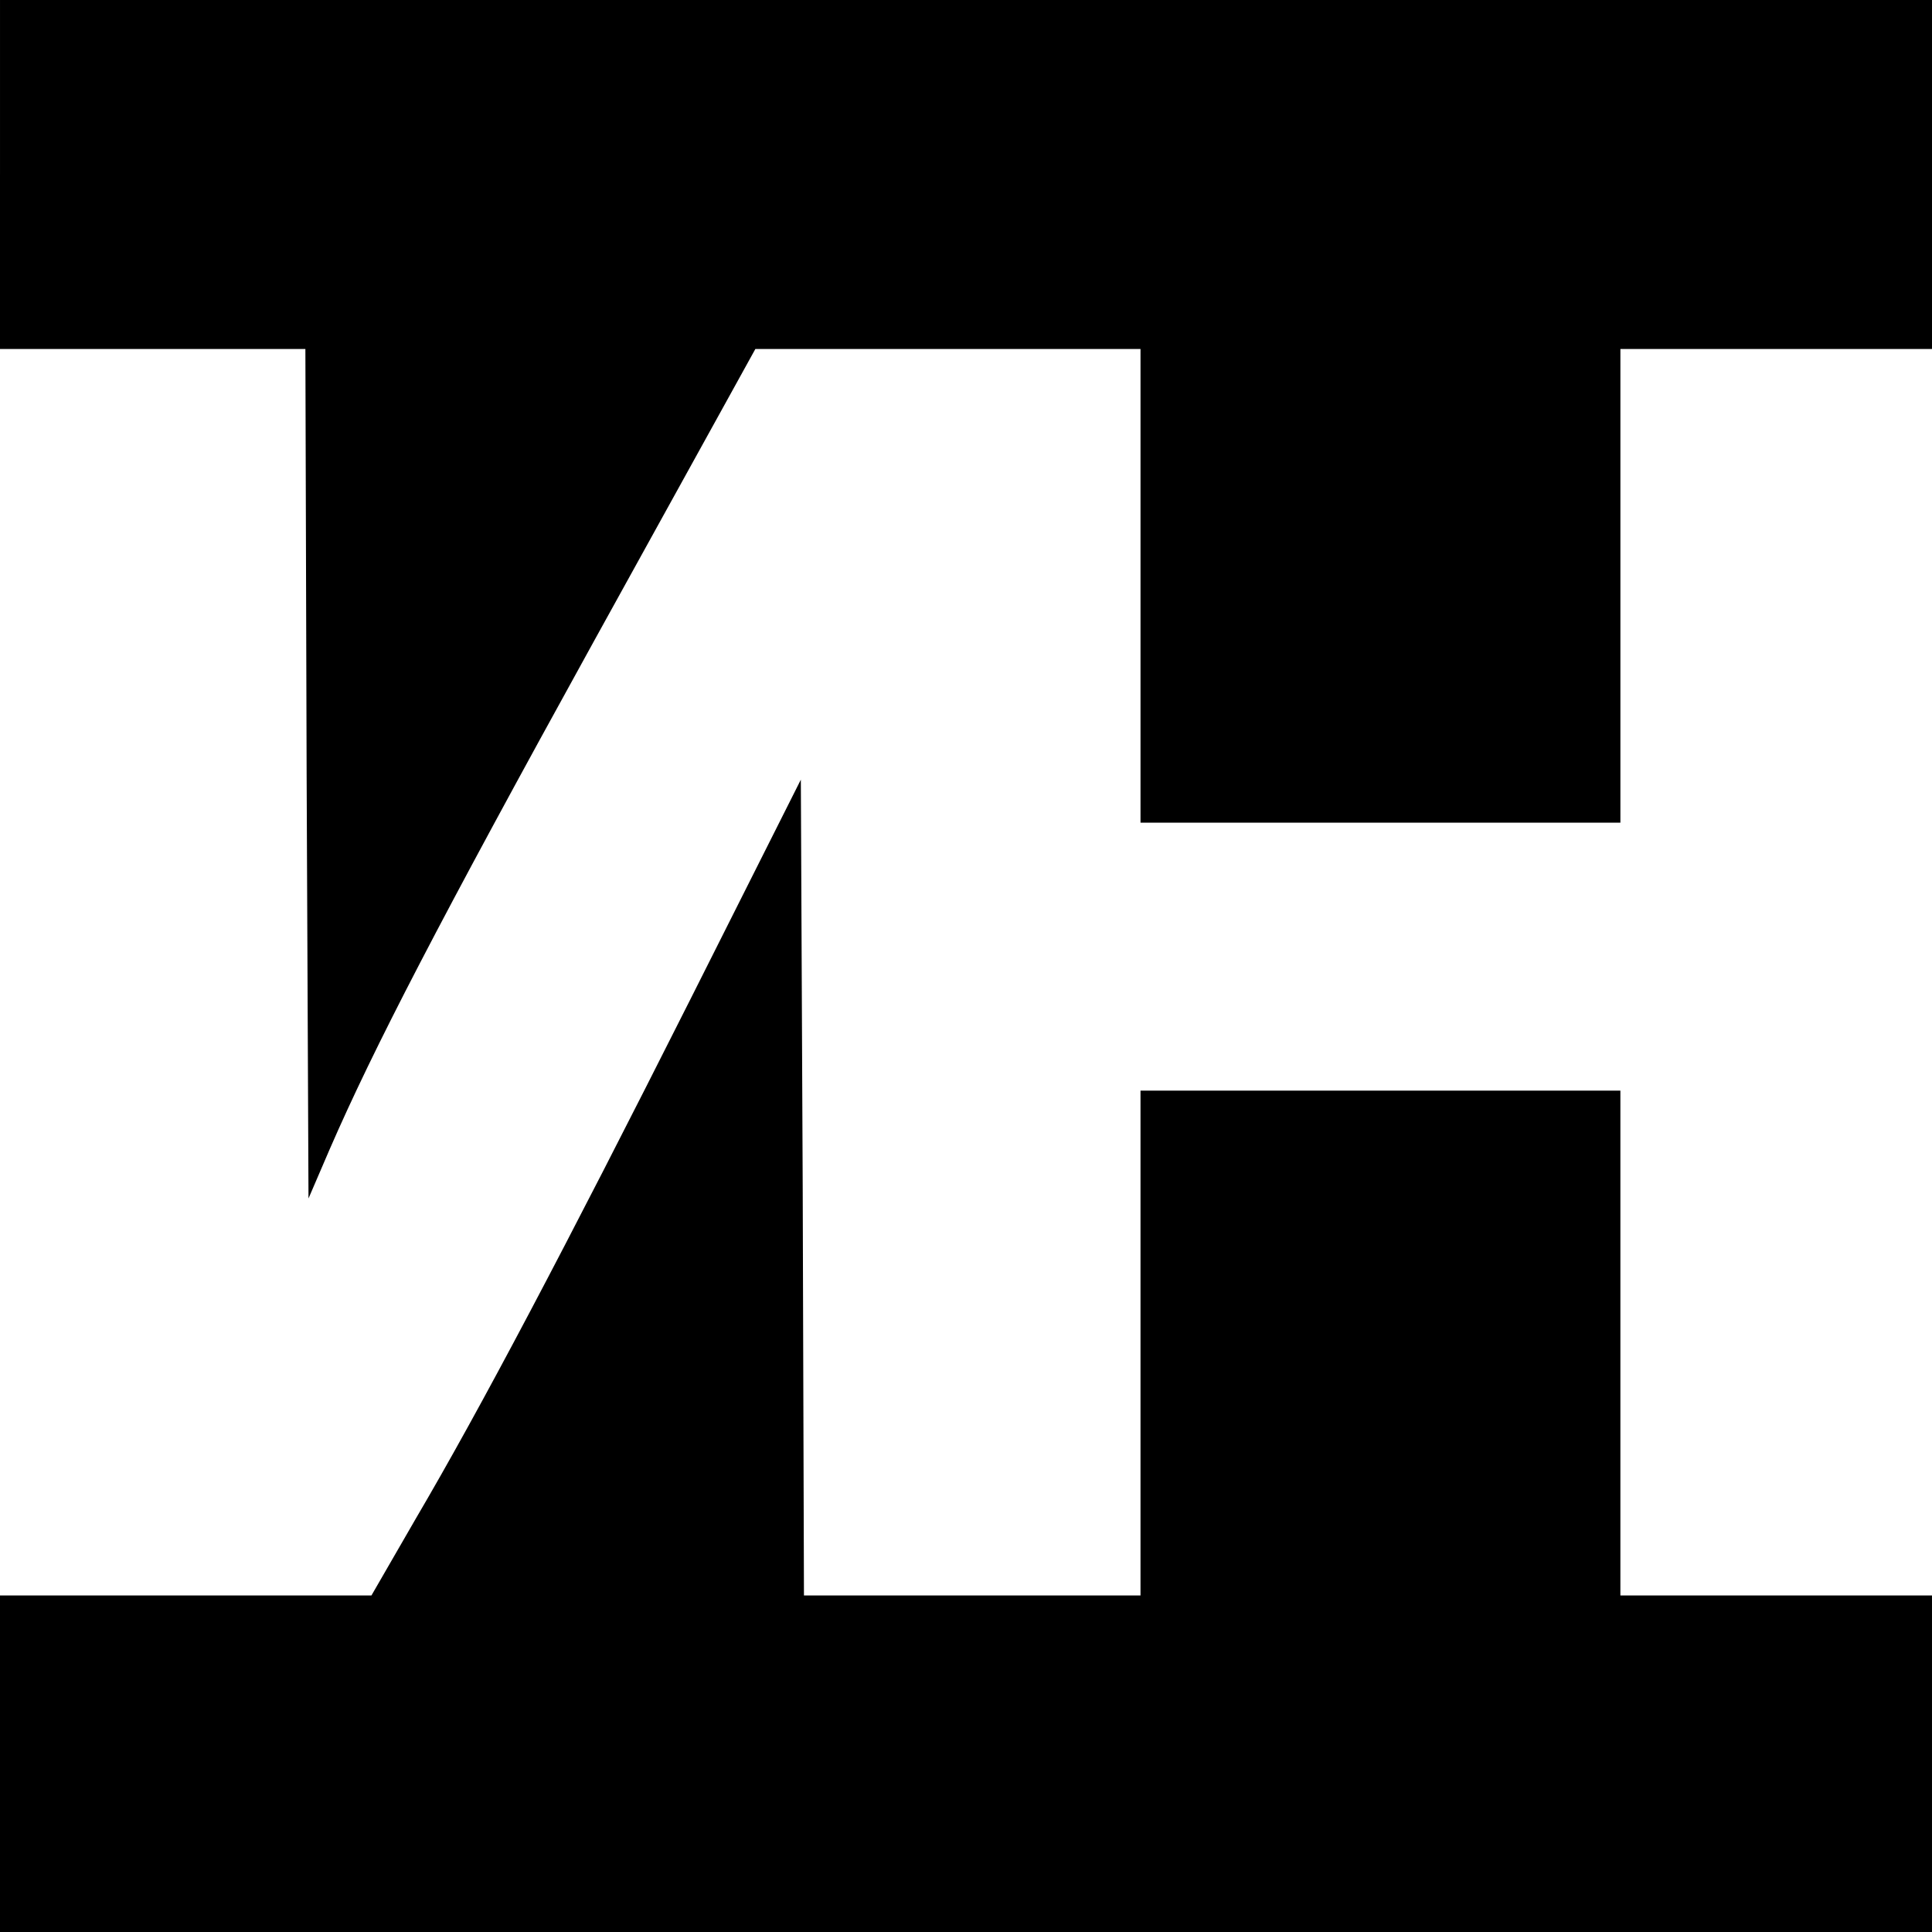
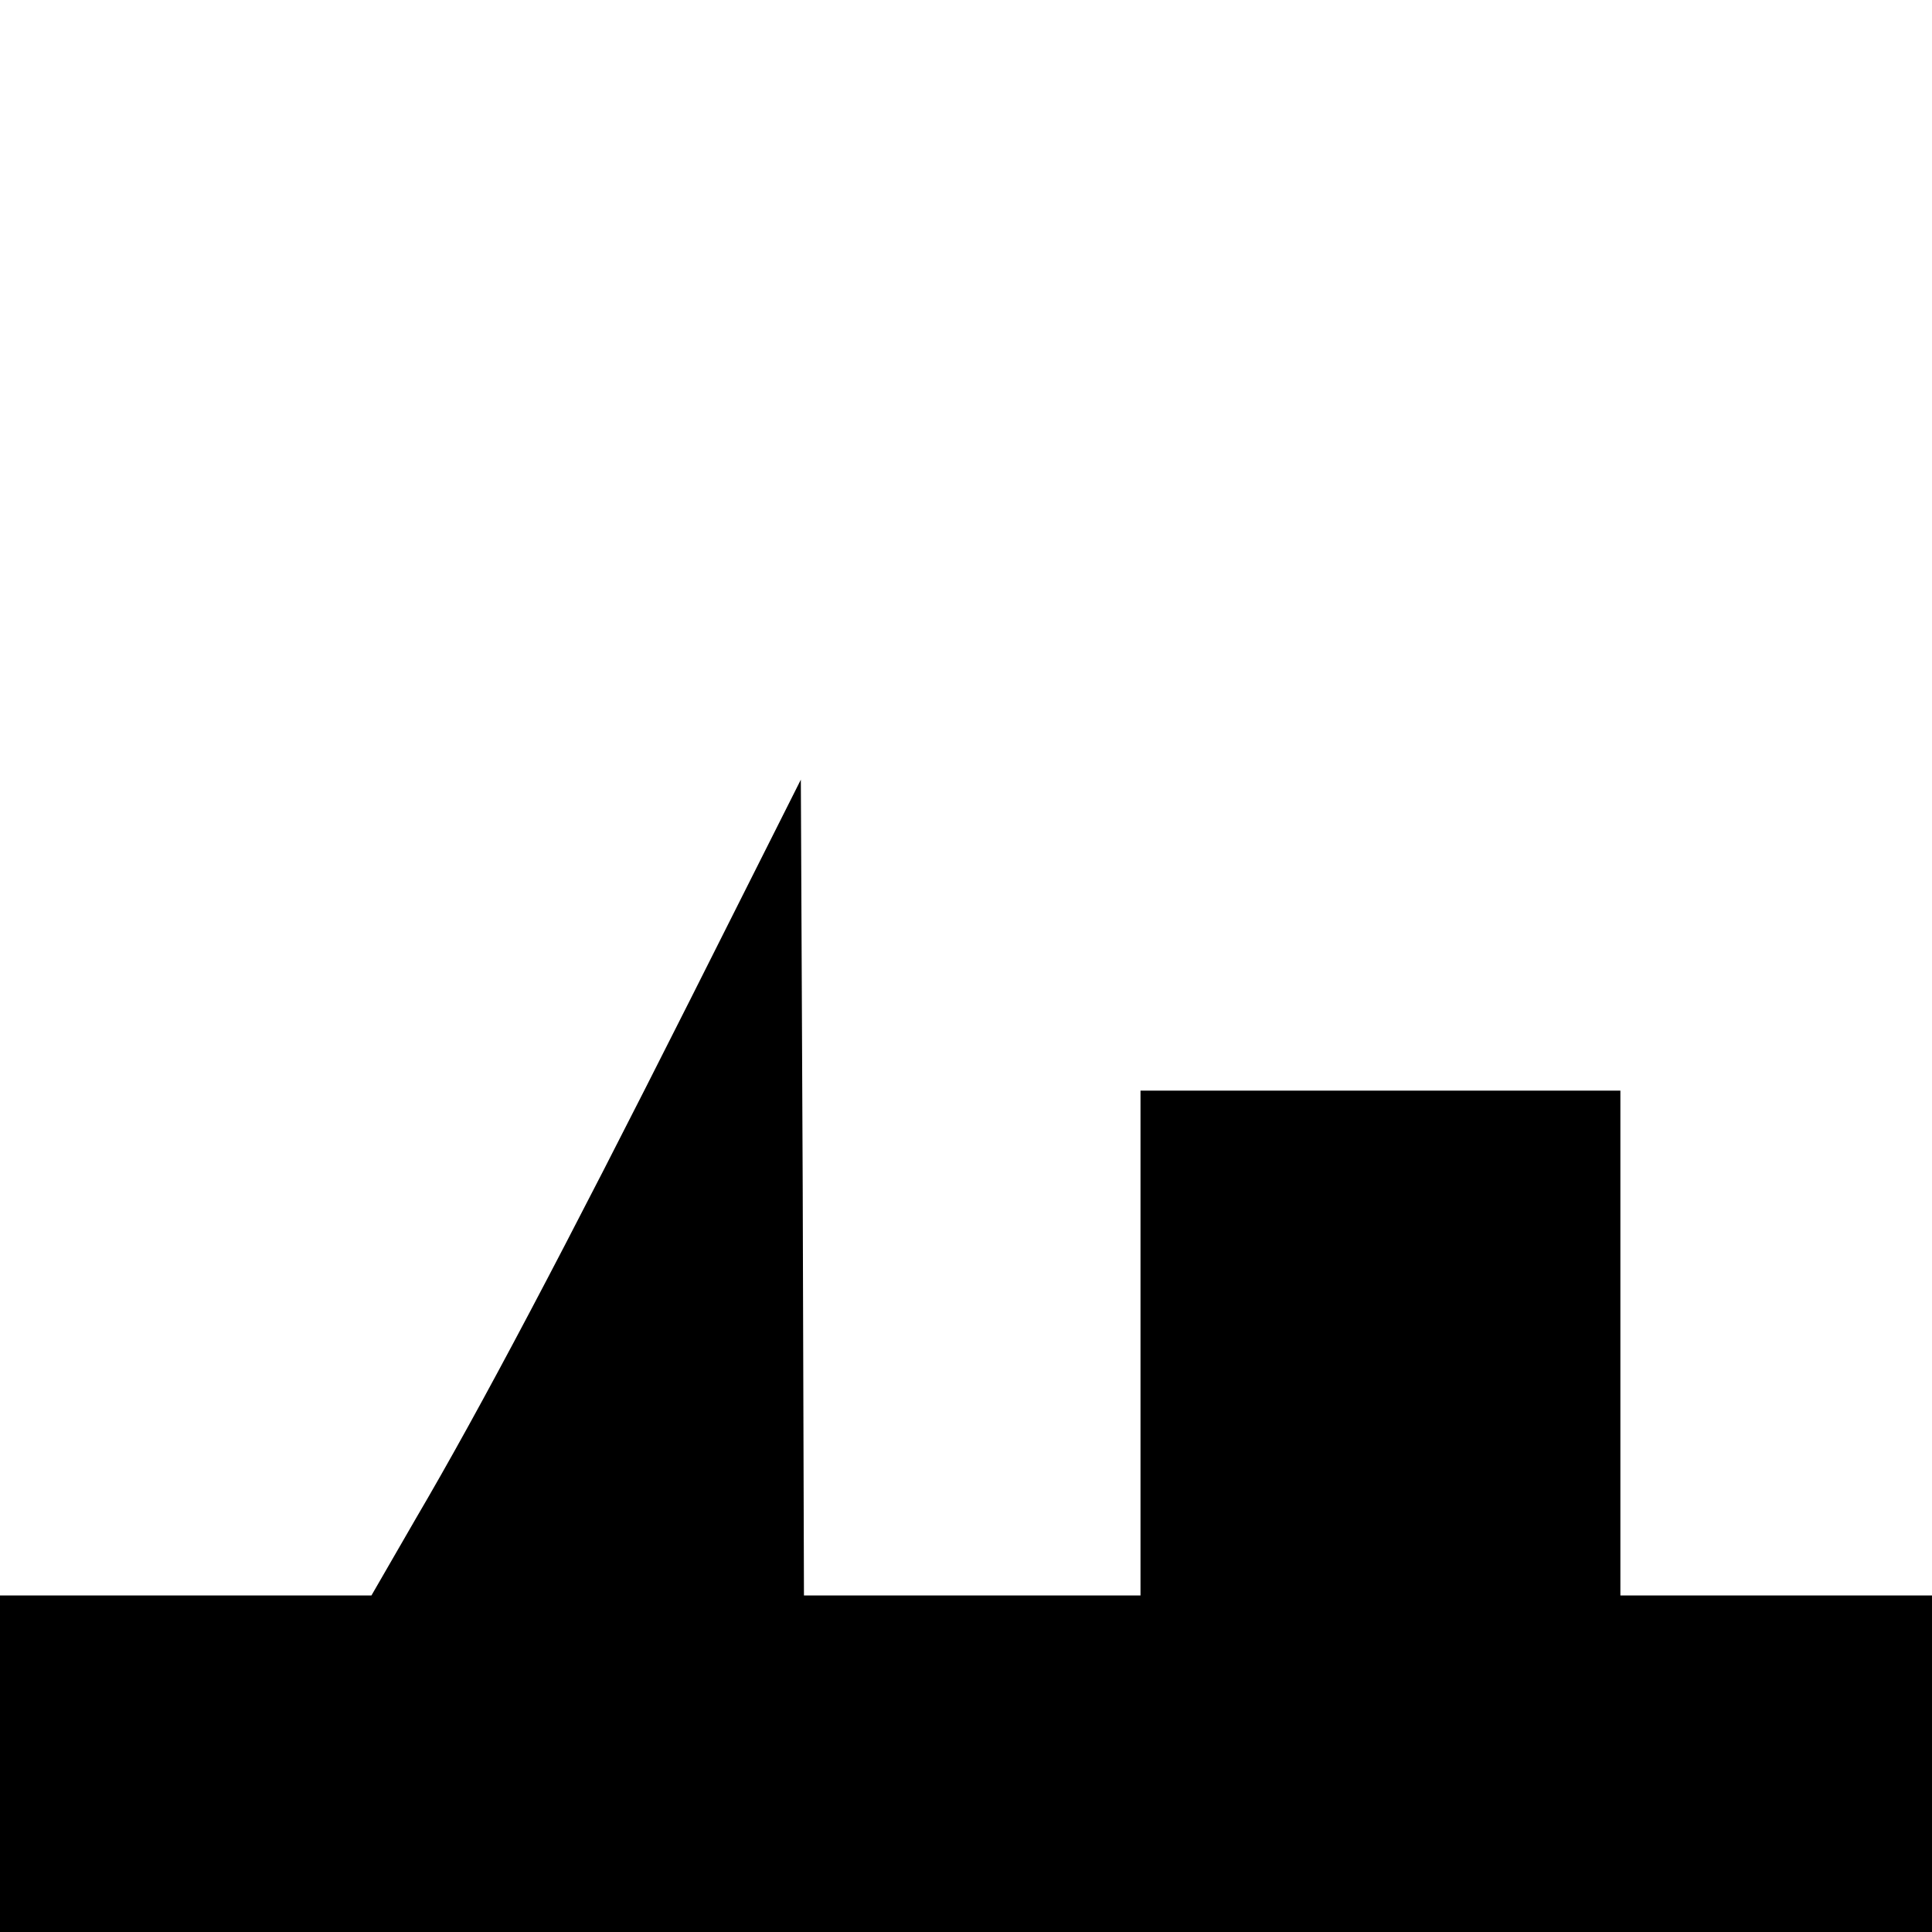
<svg xmlns="http://www.w3.org/2000/svg" version="1.0" width="310pt" height="310pt" viewBox="0 0 310 310" preserveAspectRatio="xMidYMid meet">
  <g transform="translate(0,310) scale(0.1,-0.1)" fill="#000000" stroke="none">
-     <path d="M0 2820 l0 -280 245 0 245 0 2 -682 3 -681 34 79 c71 163 174 362 425 817 l258 467 309 0 309 0 0 -380 0 -380 385 0 385 0 0 380 0 380 250 0 250 0 0 280 0 280 -1550 0 -1550 0 0 -280z" />
    <path d="M1108 1497 c-202 -401 -337 -657 -441 -834 l-71 -123 -298 0 -298 0 0 -270 0 -270 1550 0 1550 0 0 270 0 270 -250 0 -250 0 0 405 0 405 -385 0 -385 0 0 -405 0 -405 -270 0 -270 0 -2 654 -3 655 -177 -352z" />
  </g>
</svg>